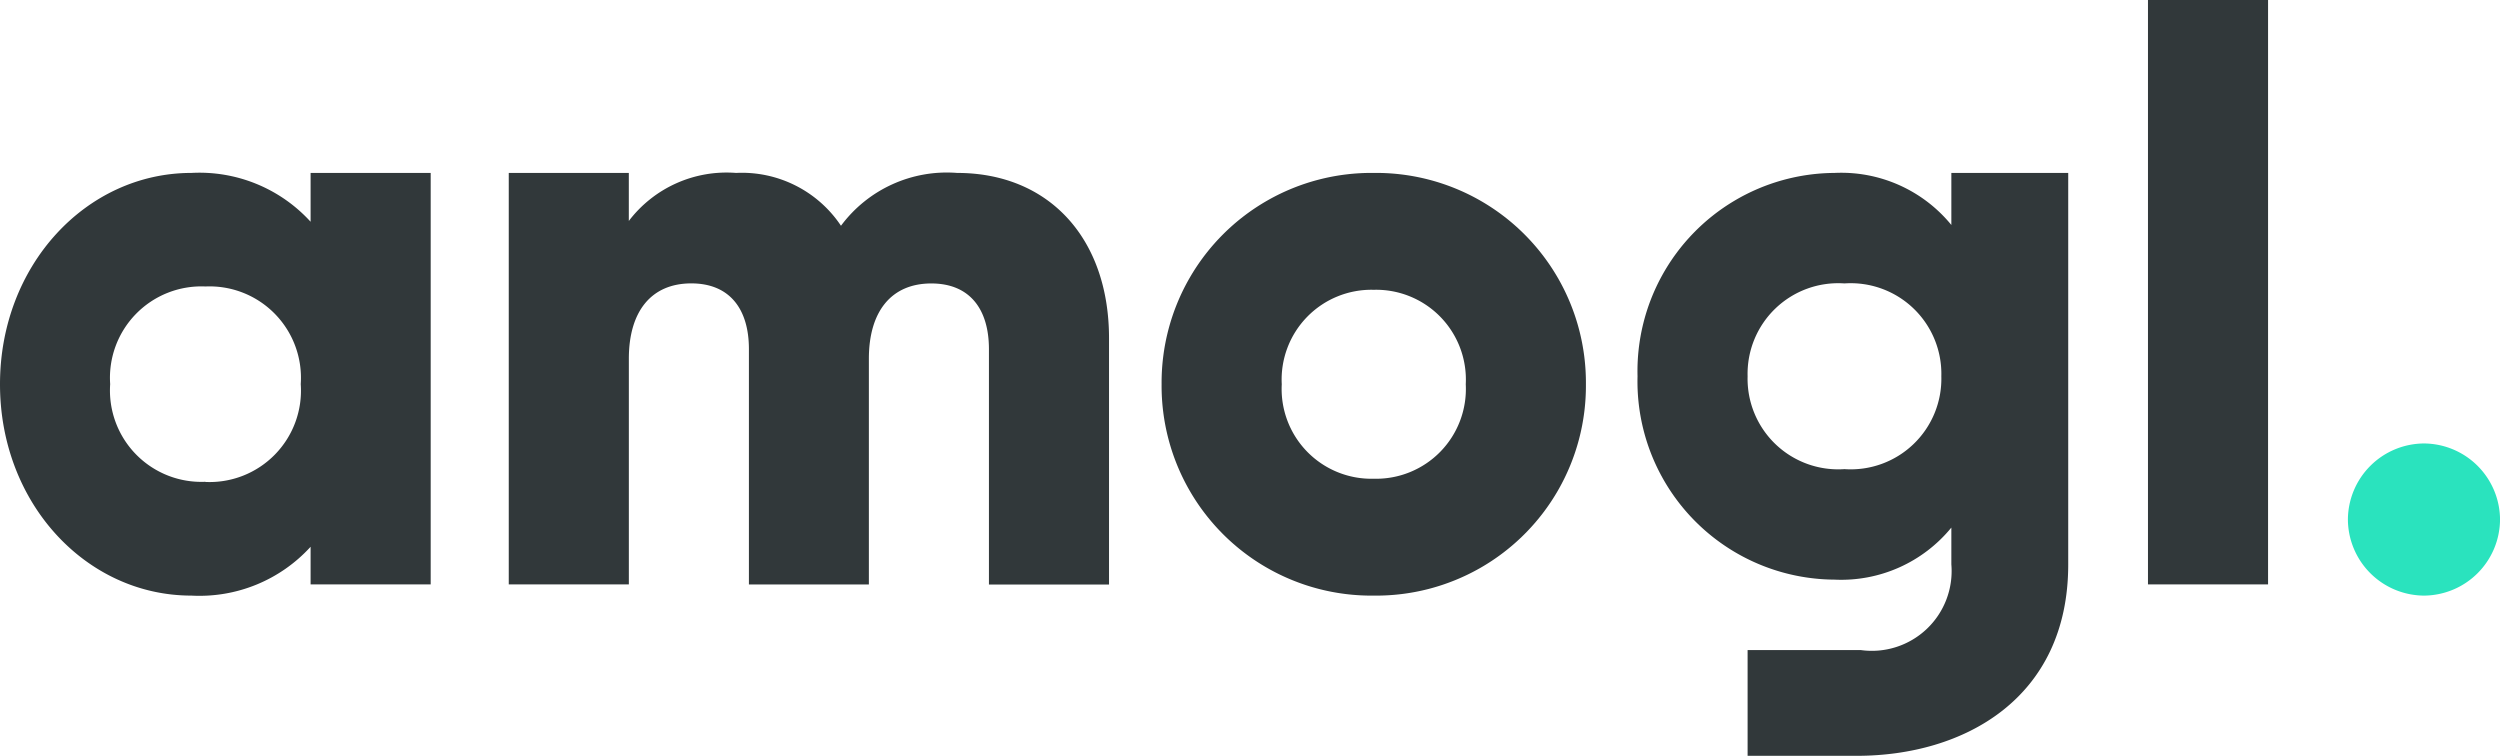
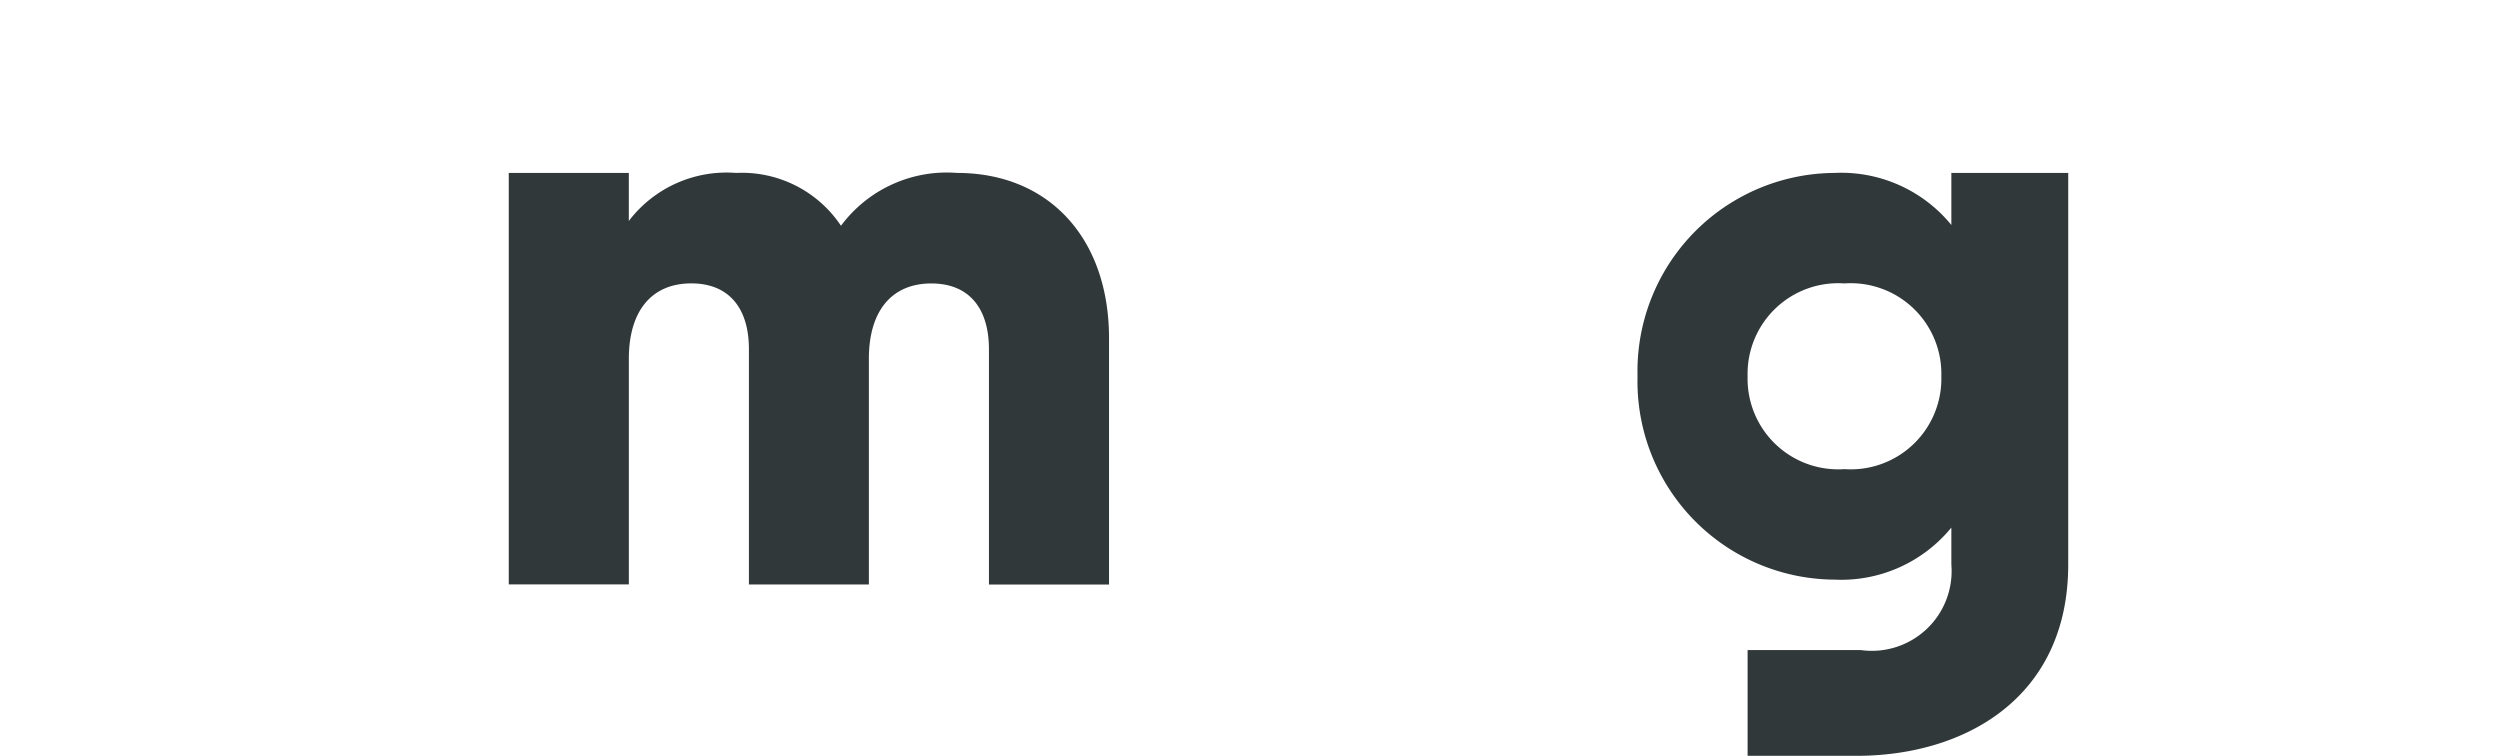
<svg xmlns="http://www.w3.org/2000/svg" width="76.087" height="23" viewBox="0 0 76.087 23">
-   <path d="M9.453-58.24v1.486a4.576,4.576,0,0,0-3.63-1.486C2.631-58.24,0-55.438,0-51.808s2.631,6.432,5.823,6.432a4.576,4.576,0,0,0,3.63-1.486v1.145h3.655V-58.24Zm-3.2,9.4a2.782,2.782,0,0,1-2.9-2.972,2.782,2.782,0,0,1,2.9-2.972,2.782,2.782,0,0,1,2.9,2.972A2.782,2.782,0,0,1,6.249-48.835Z" transform="translate(0 63.503)" fill="#31383a" />
  <path d="M64.484-58.24a4.012,4.012,0,0,0-3.533,1.608,3.625,3.625,0,0,0-3.192-1.608,3.739,3.739,0,0,0-3.265,1.462V-58.24H50.84v12.523h3.655v-6.871c0-1.437.682-2.29,1.9-2.29,1.169,0,1.754.78,1.754,2v7.163H61.8v-6.871c0-1.437.682-2.29,1.9-2.29,1.17,0,1.754.78,1.754,2v7.163h3.655V-53.2C69.113-56.242,67.286-58.24,64.484-58.24Z" transform="translate(-35.356 63.503)" fill="#31383a" />
-   <path d="M122.537-45.376a6.385,6.385,0,0,0,6.457-6.432,6.385,6.385,0,0,0-6.457-6.432,6.385,6.385,0,0,0-6.457,6.432A6.385,6.385,0,0,0,122.537-45.376Zm0-3.557a2.732,2.732,0,0,1-2.8-2.875,2.732,2.732,0,0,1,2.8-2.875,2.732,2.732,0,0,1,2.8,2.875A2.732,2.732,0,0,1,122.537-48.933Z" transform="translate(-80.727 63.503)" fill="#31383a" />
  <path d="M173.192-58.24v1.584a4.328,4.328,0,0,0-3.557-1.584,6.033,6.033,0,0,0-5.994,6.189,6.033,6.033,0,0,0,5.994,6.189,4.328,4.328,0,0,0,3.557-1.584v1.121a2.428,2.428,0,0,1-2.753,2.607h-3.448V-40.5h3.326c3.24,0,6.432-1.73,6.432-5.823V-58.24Zm-3.253,9.015a2.758,2.758,0,0,1-2.948-2.826,2.758,2.758,0,0,1,2.948-2.826,2.758,2.758,0,0,1,2.948,2.826A2.758,2.758,0,0,1,169.939-49.225Z" transform="translate(-113.803 63.503)" fill="#31383a" />
-   <path d="M214.651-57.734h3.655V-75.52h-3.655Z" transform="translate(-149.278 75.52)" fill="#31383a" />
-   <path d="M236.945-26.571a2.329,2.329,0,0,0,2.315-2.315,2.329,2.329,0,0,0-2.315-2.315,2.329,2.329,0,0,0-2.315,2.315A2.329,2.329,0,0,0,236.945-26.571Z" transform="translate(-163.172 44.698)" fill="#2ae3be" />
</svg>